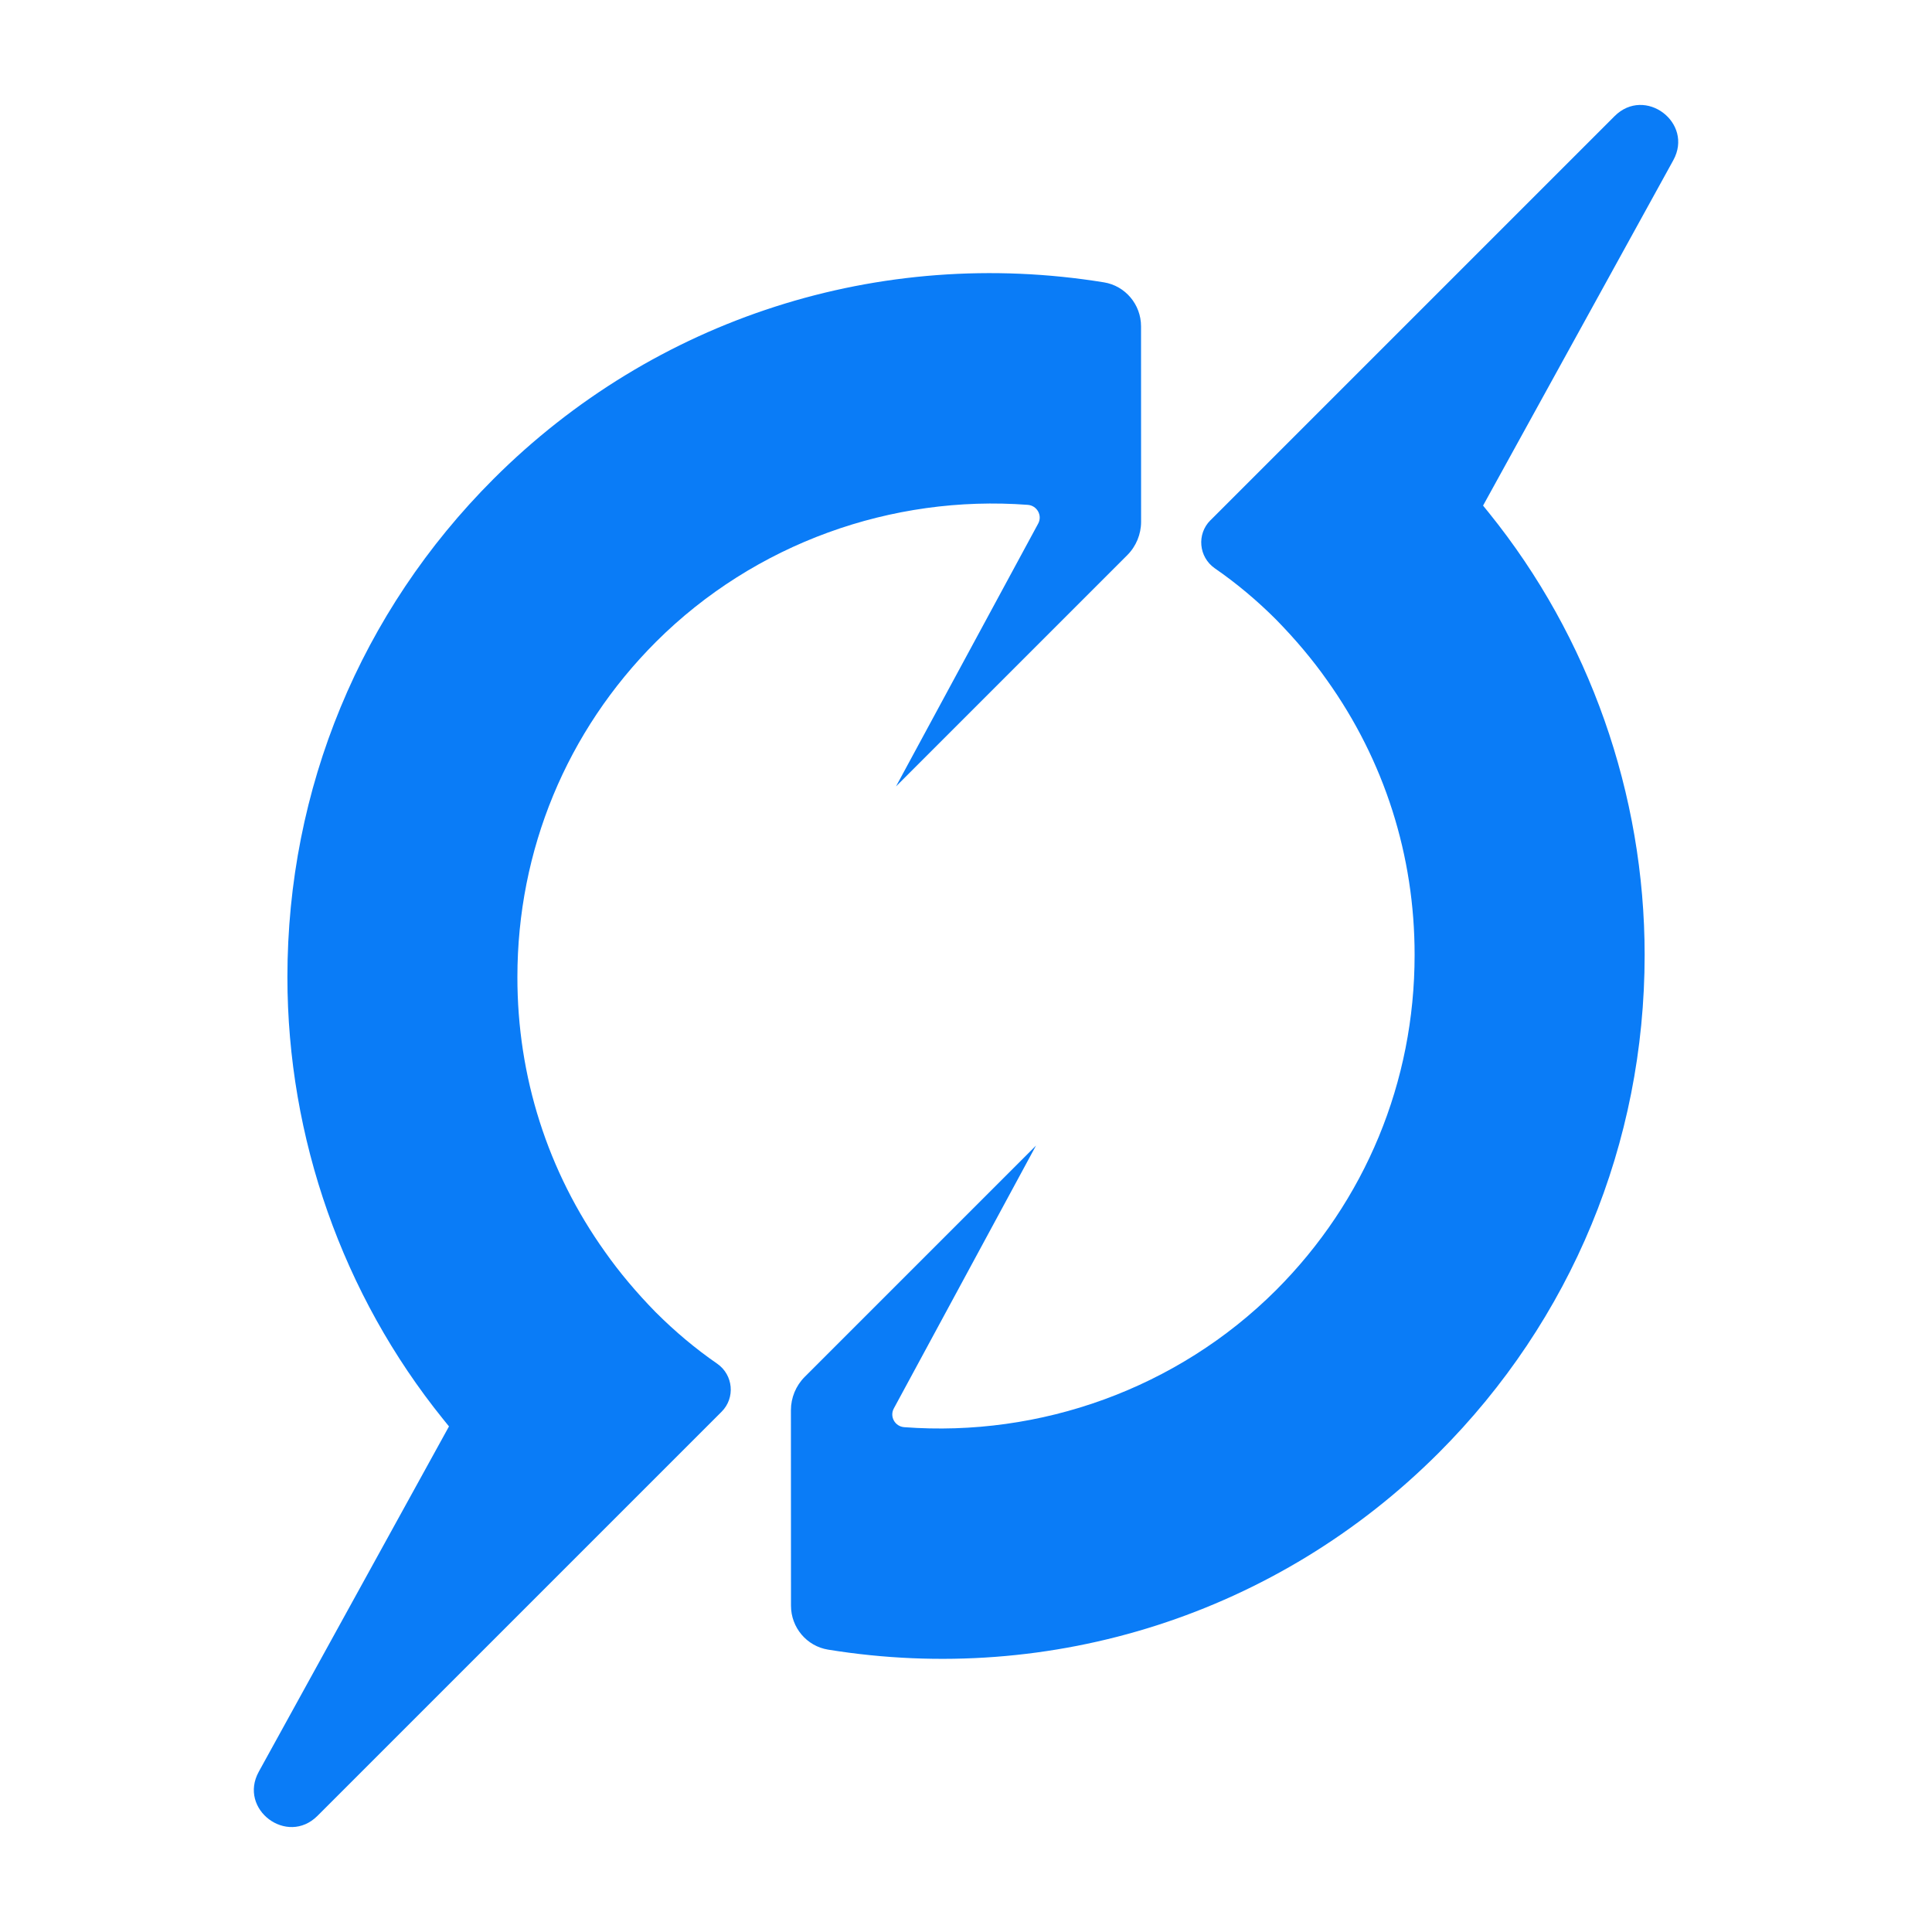
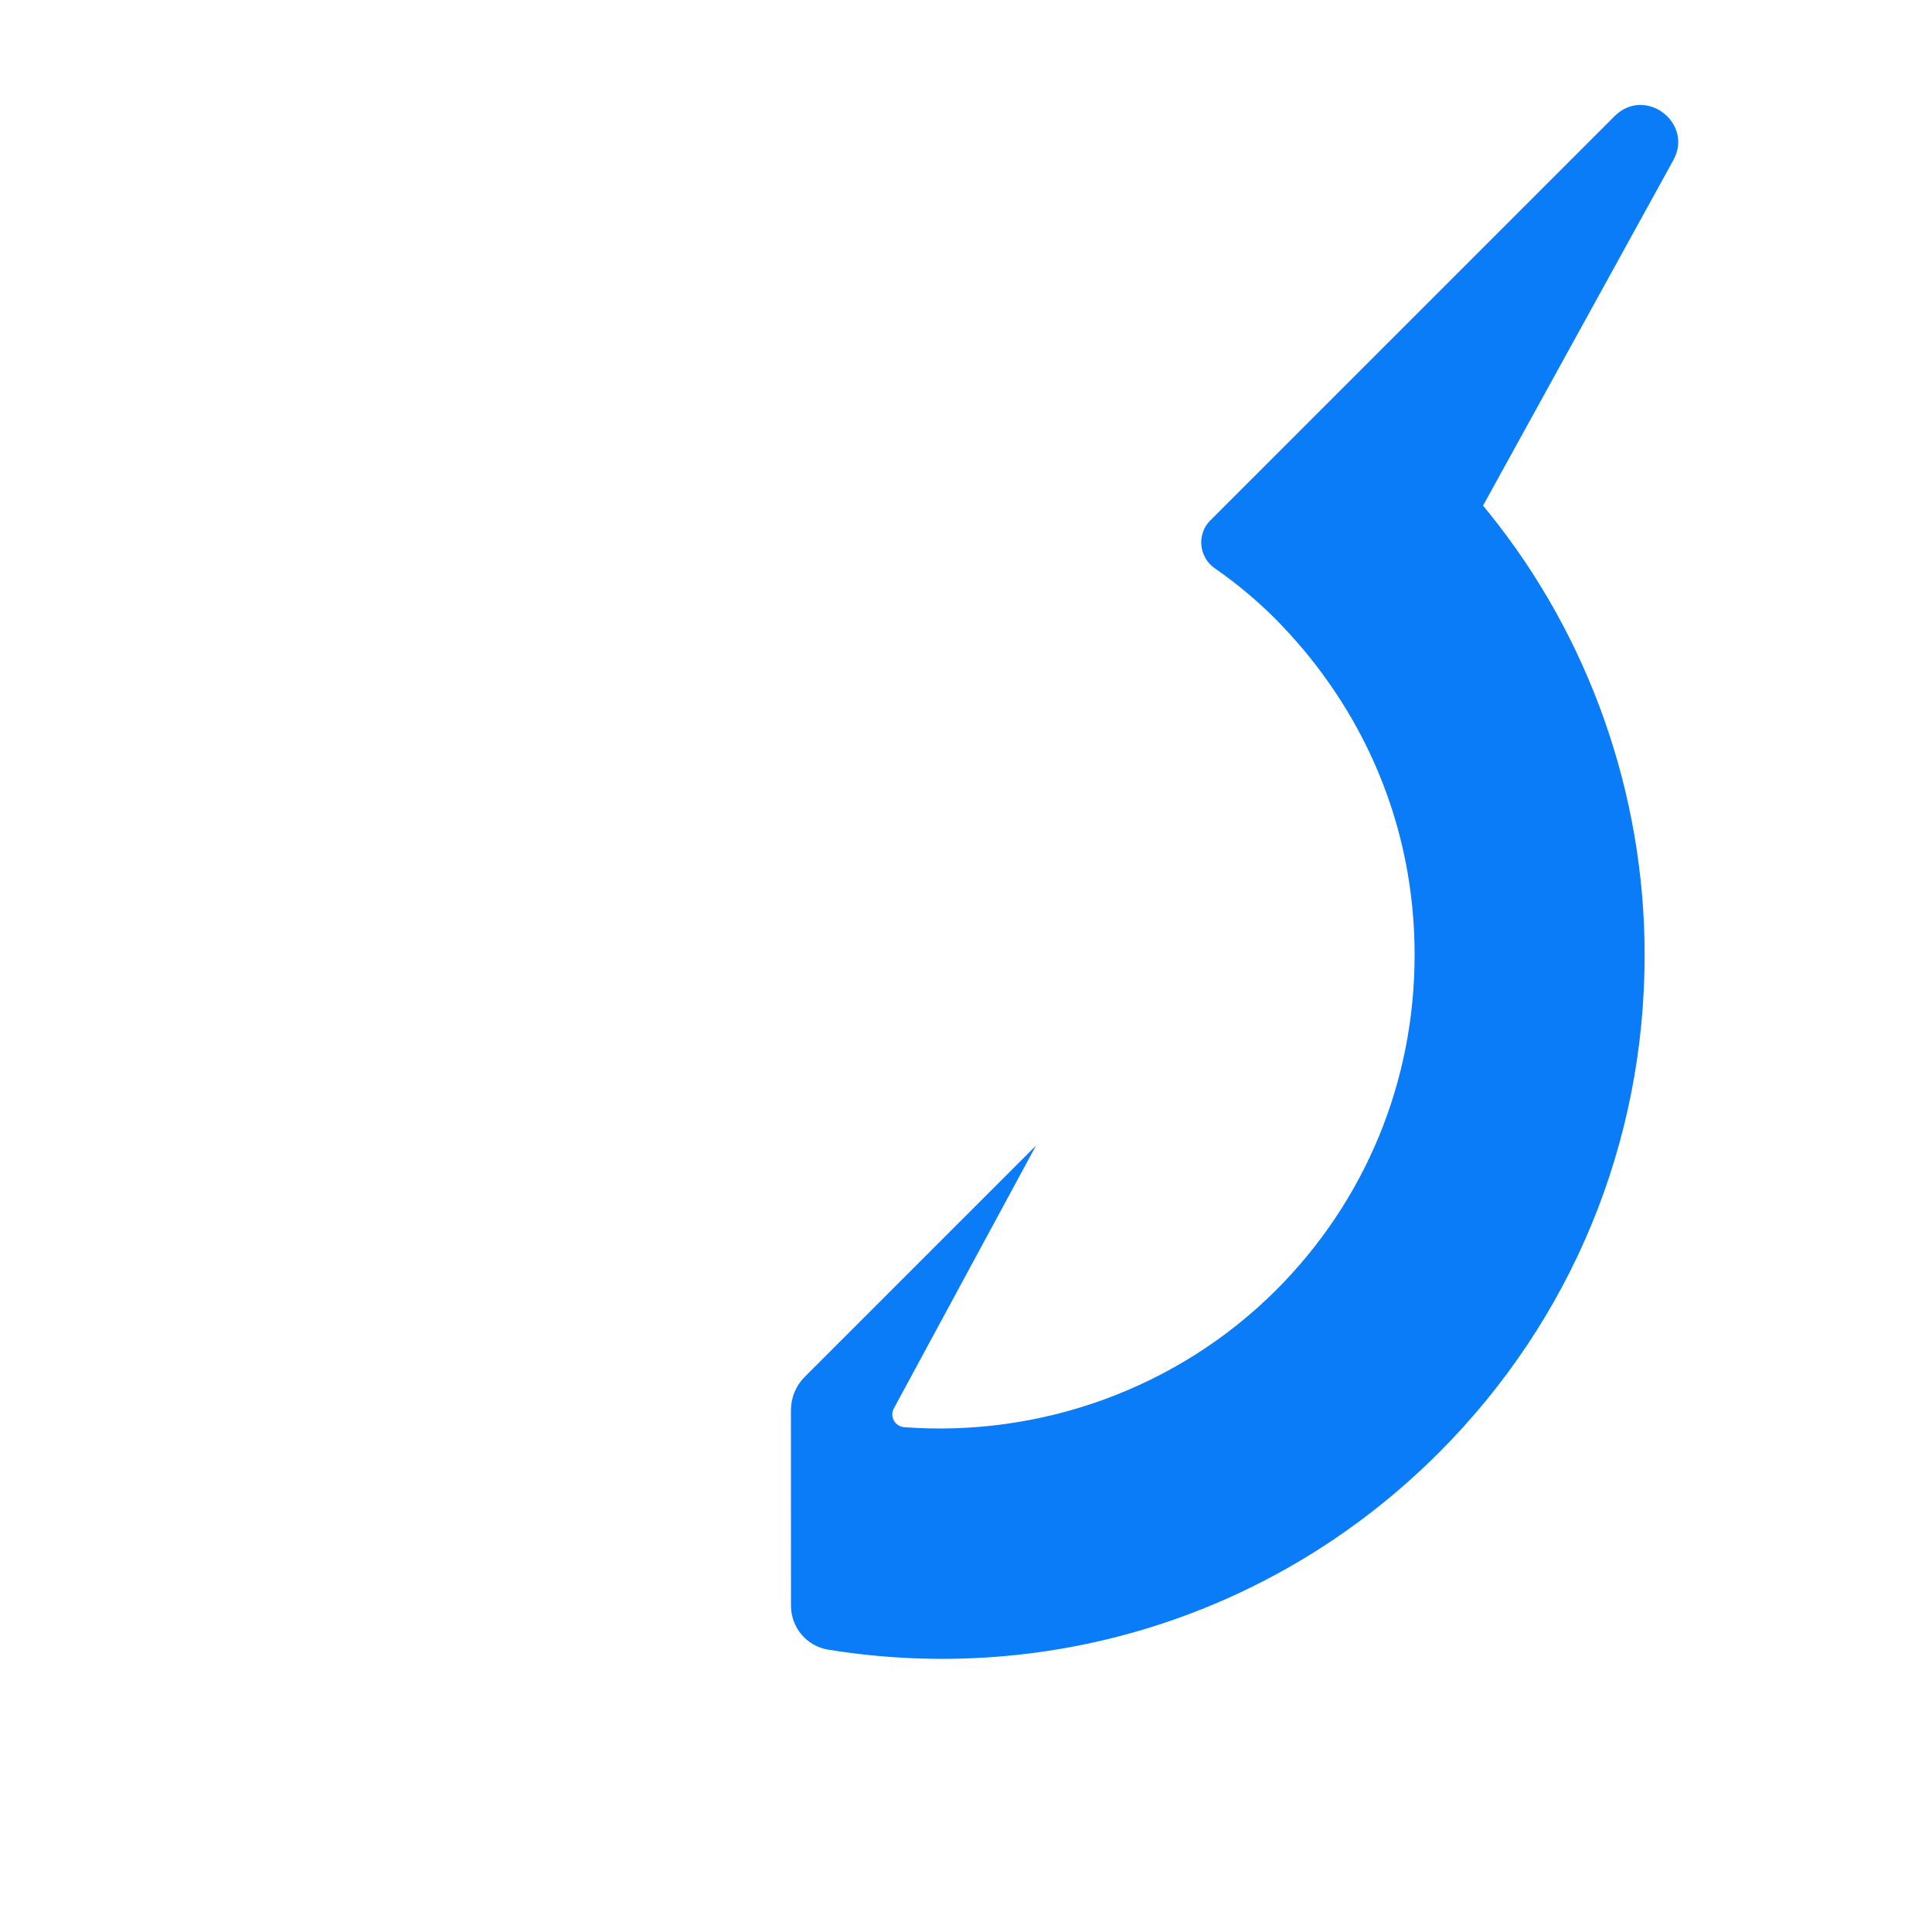
<svg xmlns="http://www.w3.org/2000/svg" viewBox="0 0 256 256">
  <g transform="translate(128, 128) scale(0.35) translate(-269.615, -325.985)">
    <path fill="#0A7CF7" d="M362.14,157.24c-5.24,5.24-4.43,13.92,1.65,18.17.05.03.09.07.14.1,8.09,5.59,15.83,12.07,23.06,19.3,7.41,7.57,13.9,15.29,19.26,22.92,21.76,30.47,33.24,66.47,33.2,104.1,0,47.99-18.64,93.06-52.5,126.92-37.43,37.32-89.29,55.68-140.72,51.83-3.5-.26-5.61-4-3.94-7.09l53.83-99.52-87.55,87.55c-3.36,3.36-5.24,7.91-5.24,12.66l.03,74c0,8.22,5.94,15.31,14.05,16.62,84.79,13.73,170.14-13.48,231.14-74.48,50.29-50.29,77.99-117.25,77.99-188.53,0-60.85-20.93-120.29-58.94-167.35l-2.23-2.76,72.01-130.73c7.84-14.24-10.74-28.2-22.23-16.7l-152.99,152.99Z" />
-     <path fill="#0A7CF7" d="M152.24,457.17c-7.4-7.55-13.89-15.28-19.26-22.92-21.76-30.46-33.24-66.46-33.2-104.1,0-47.99,18.65-93.06,52.5-126.92,37.43-37.32,89.29-55.68,140.72-51.83,3.5.26,5.61,4,3.94,7.09l-53.83,99.51,87.55-87.55c3.36-3.36,5.24-7.91,5.24-12.66l-.02-74c0-8.22-5.94-15.31-14.05-16.63-84.79-13.73-170.14,13.48-231.14,74.48C40.41,191.93,12.71,258.89,12.71,330.18c0,60.85,20.93,120.28,58.94,167.35l2.23,2.76L1.87,631.02c-7.84,14.24,10.74,28.2,22.23,16.7l152.99-152.99c5.24-5.24,4.43-13.92-1.65-18.17-.04-.03-.09-.06-.13-.09-8.08-5.58-15.82-12.07-23.06-19.3Z" />
  </g>
</svg>